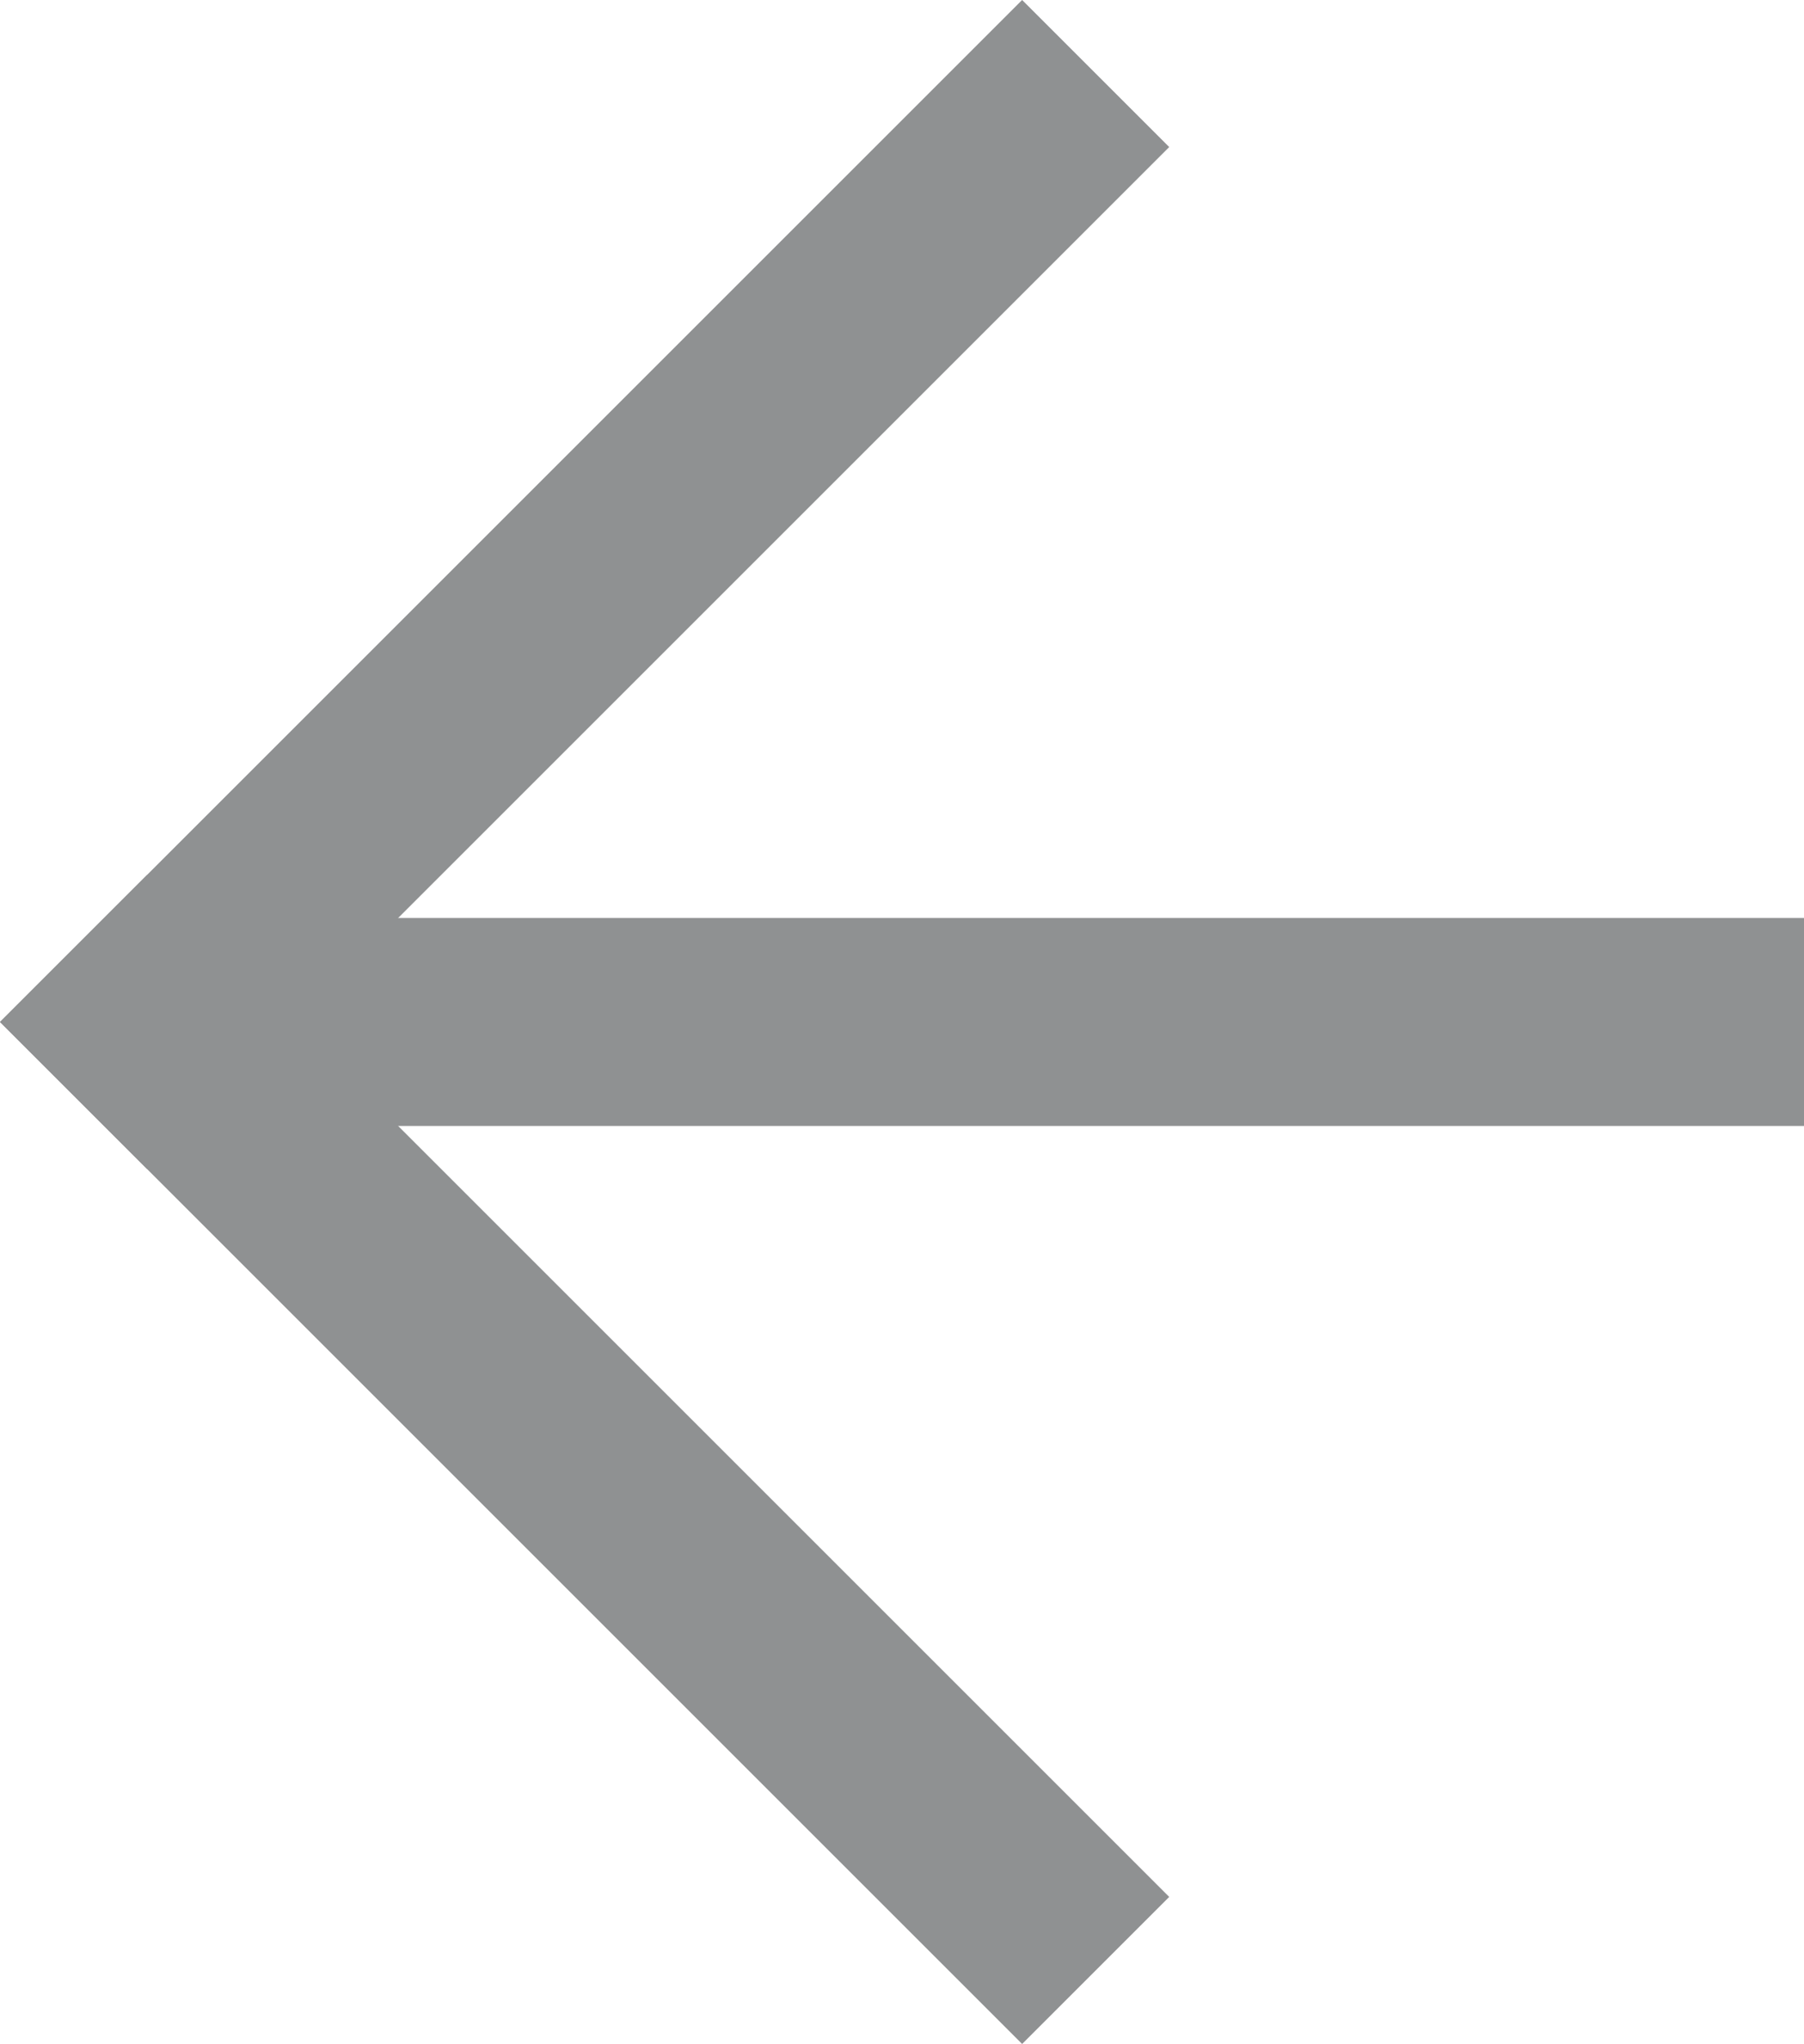
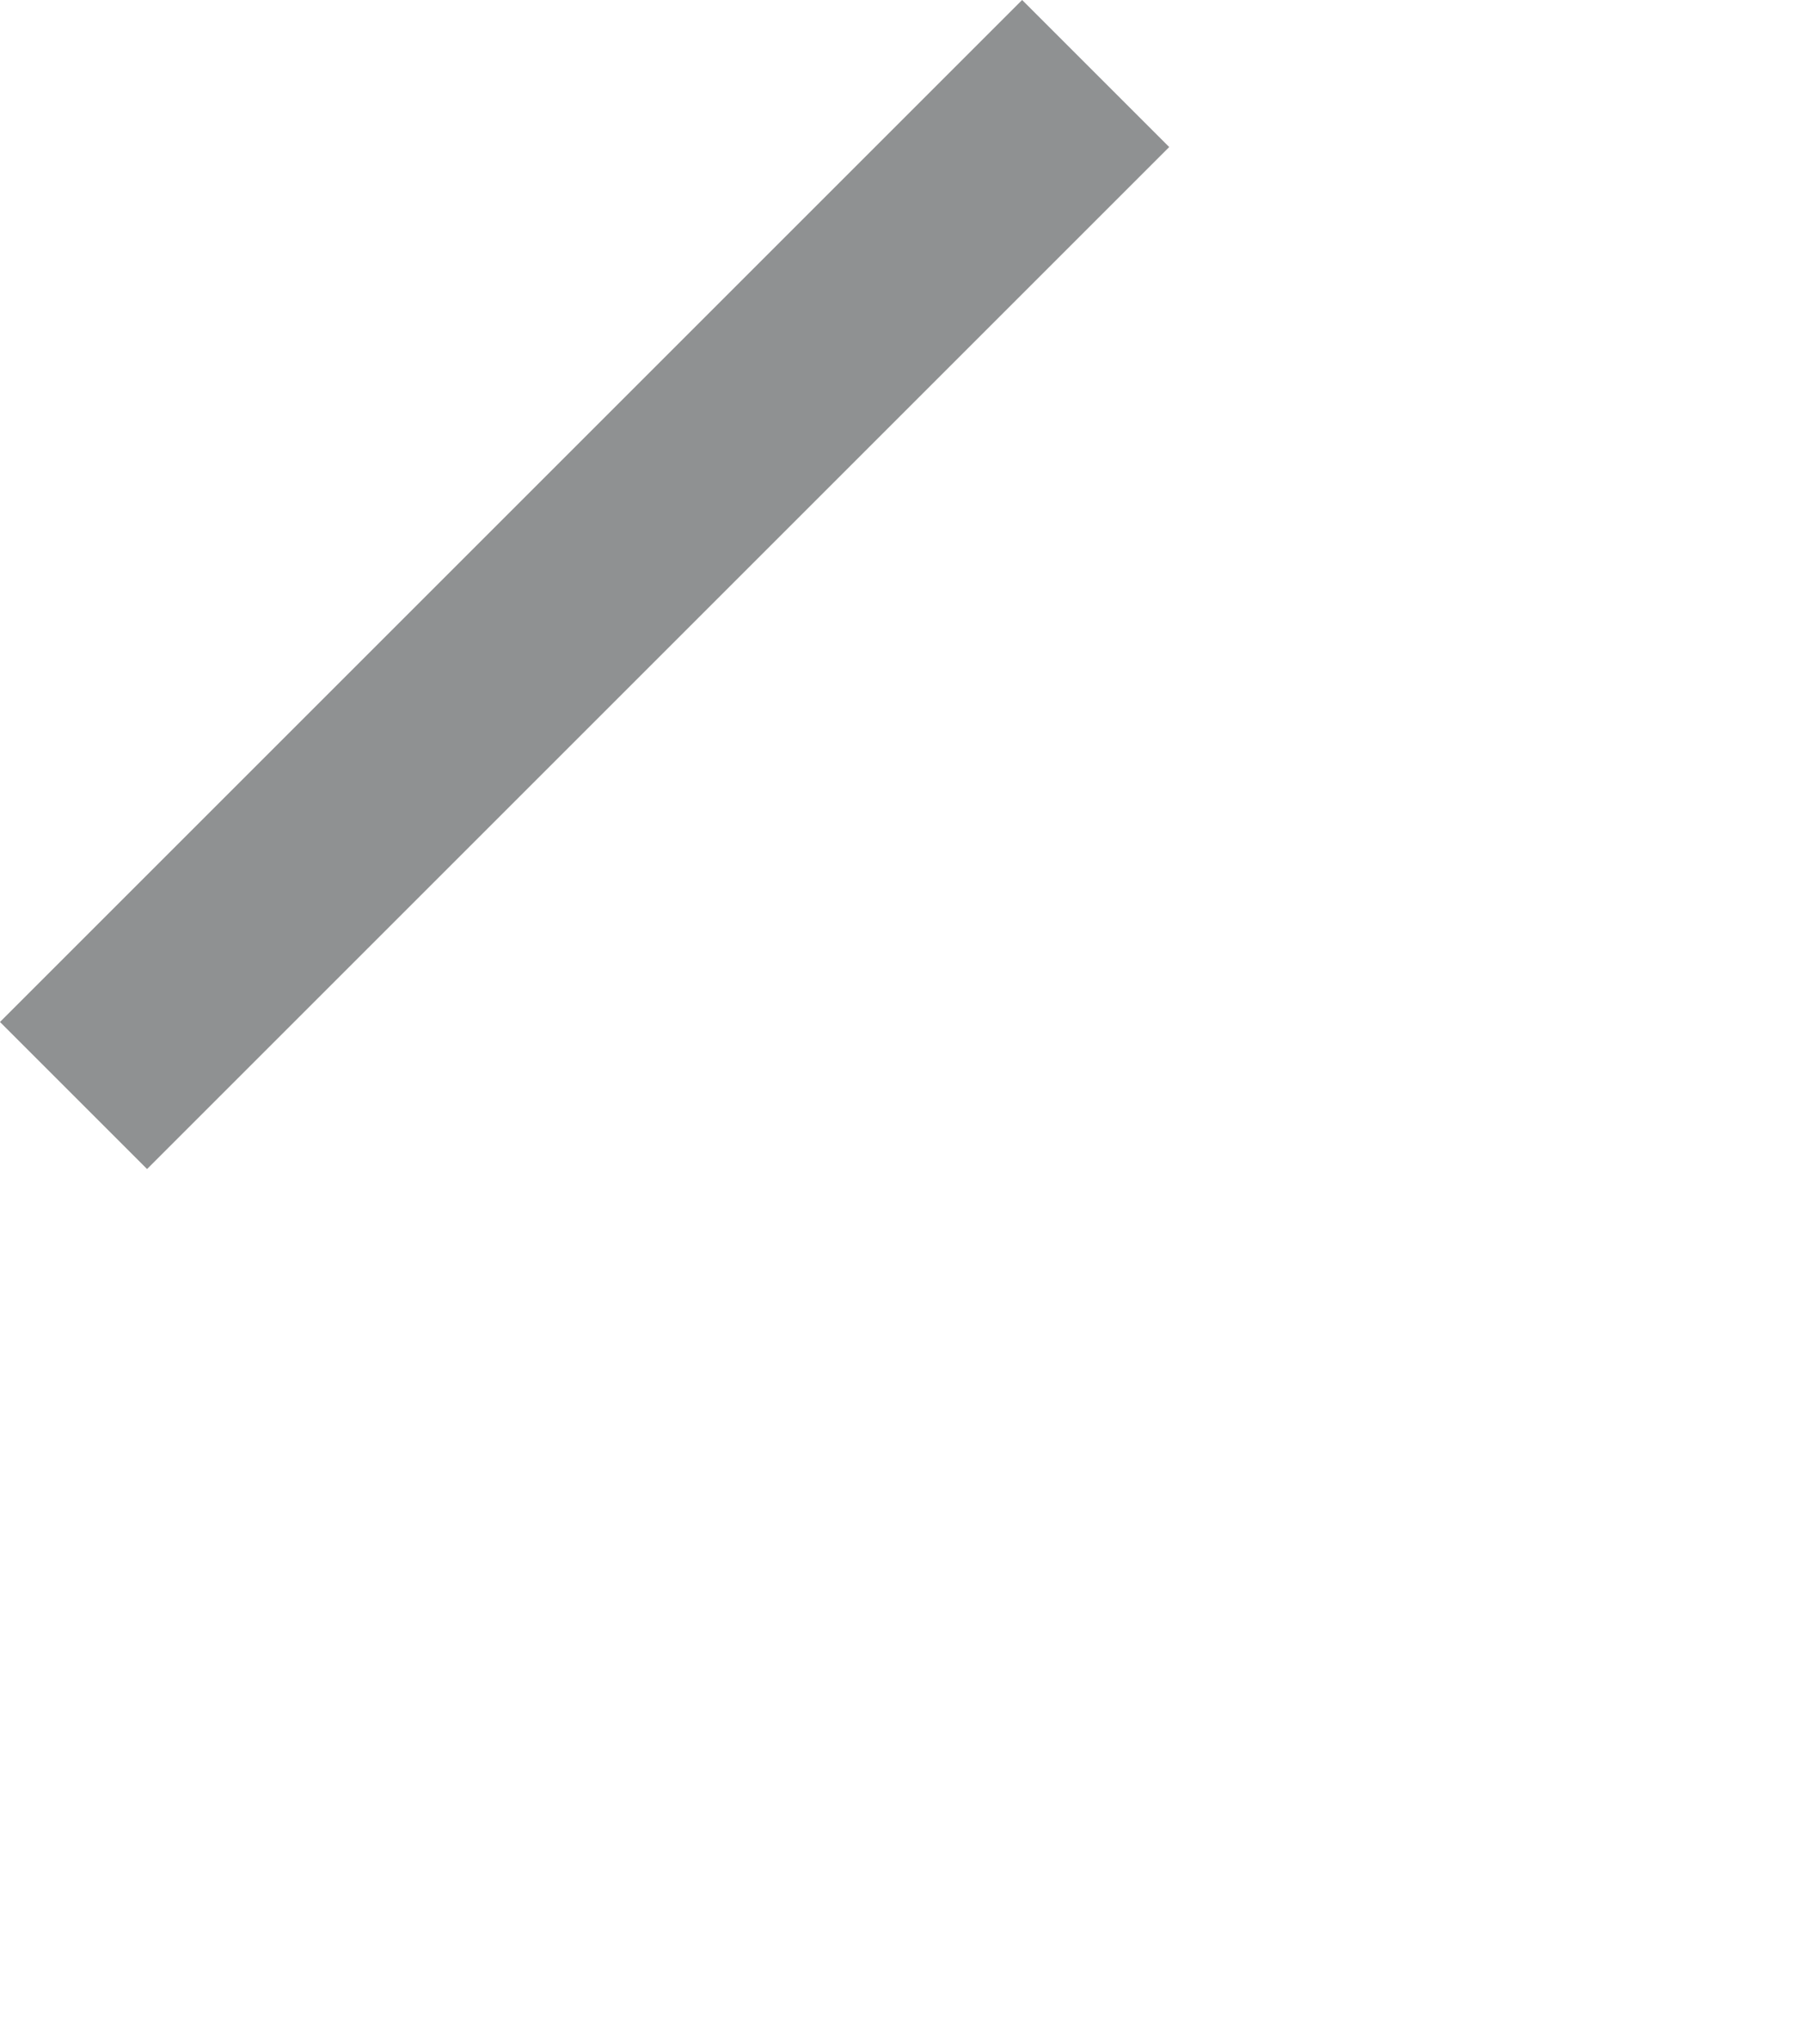
<svg xmlns="http://www.w3.org/2000/svg" width="17.346" height="19.657" viewBox="0 0 17.346 19.657">
  <g id="Raggruppa_74" data-name="Raggruppa 74" transform="translate(635.755 -232.651) rotate(90)" opacity="0.6">
-     <line id="Linea_19" data-name="Linea 19" x2="15.932" transform="translate(242.479 618.409) rotate(90)" fill="none" stroke="#45474a" stroke-width="2" />
-     <line id="Linea_20" data-name="Linea 20" x1="8.414" y1="8.414" transform="translate(250.893 625.927) rotate(90)" fill="none" stroke="#45474a" stroke-linecap="square" stroke-width="2" />
    <line id="Linea_21" data-name="Linea 21" y1="8.414" x2="8.414" transform="translate(242.479 625.927) rotate(90)" fill="none" stroke="#45474a" stroke-linecap="square" stroke-width="2" />
  </g>
</svg>